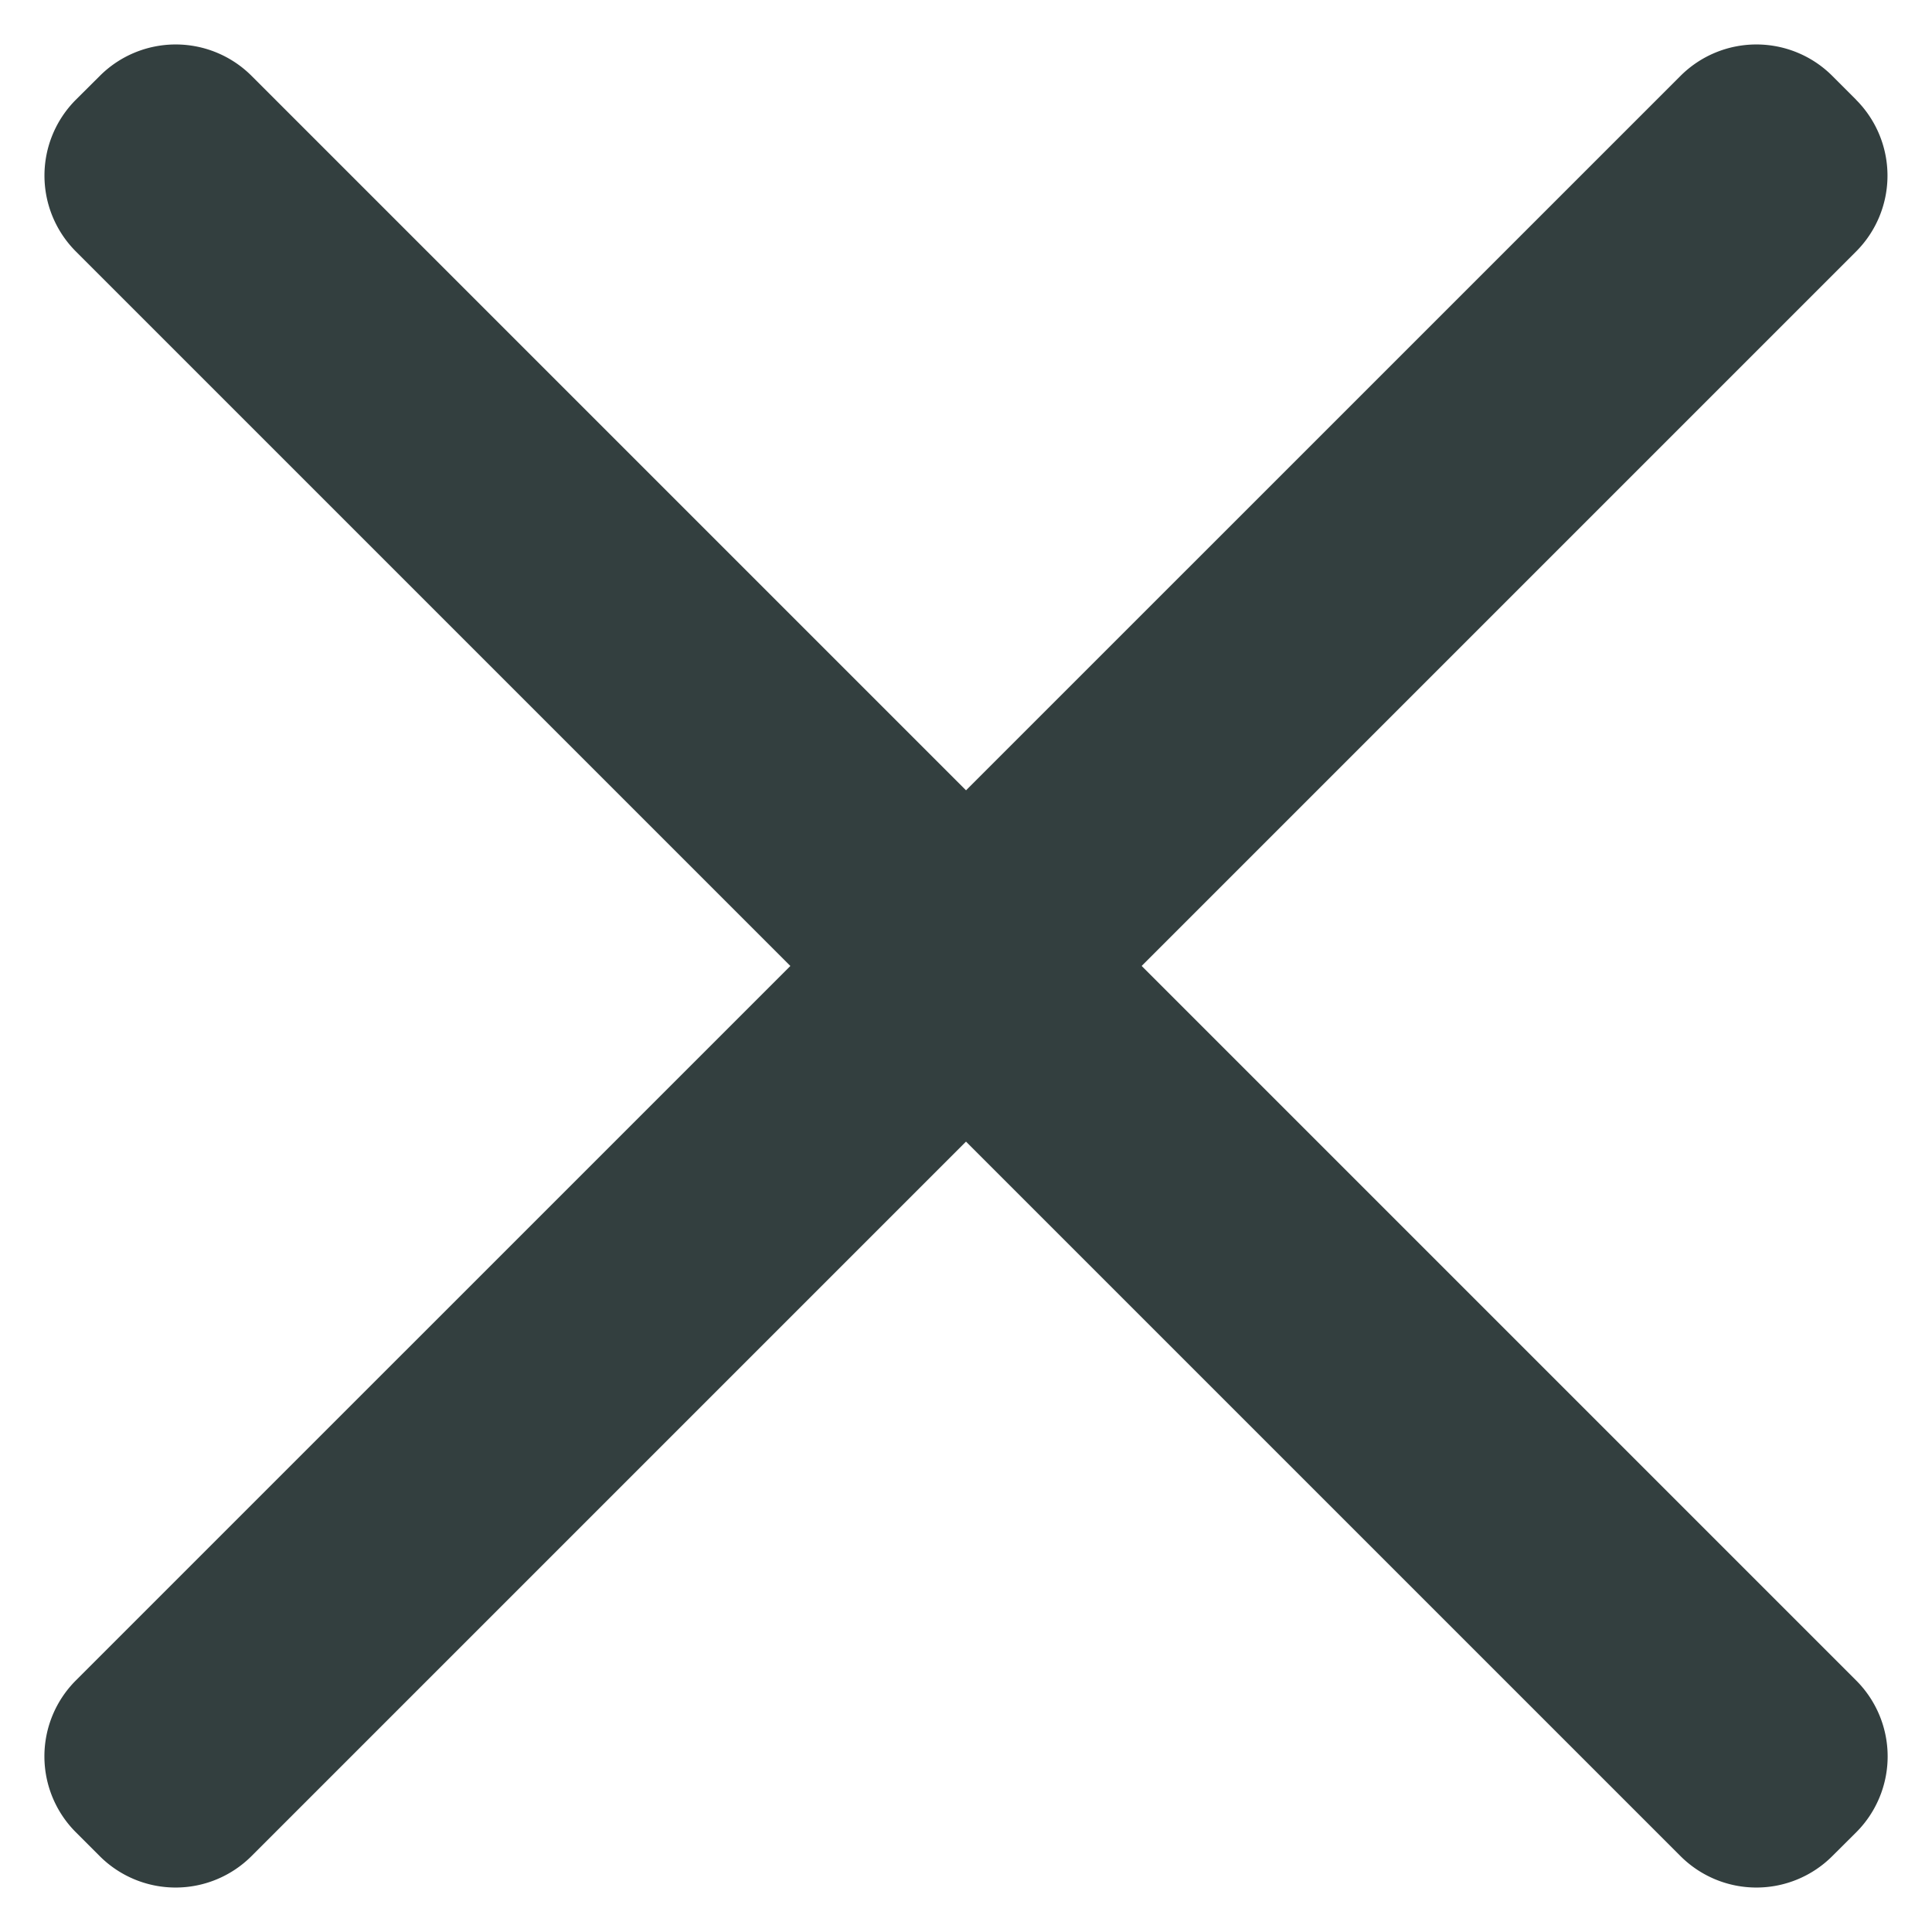
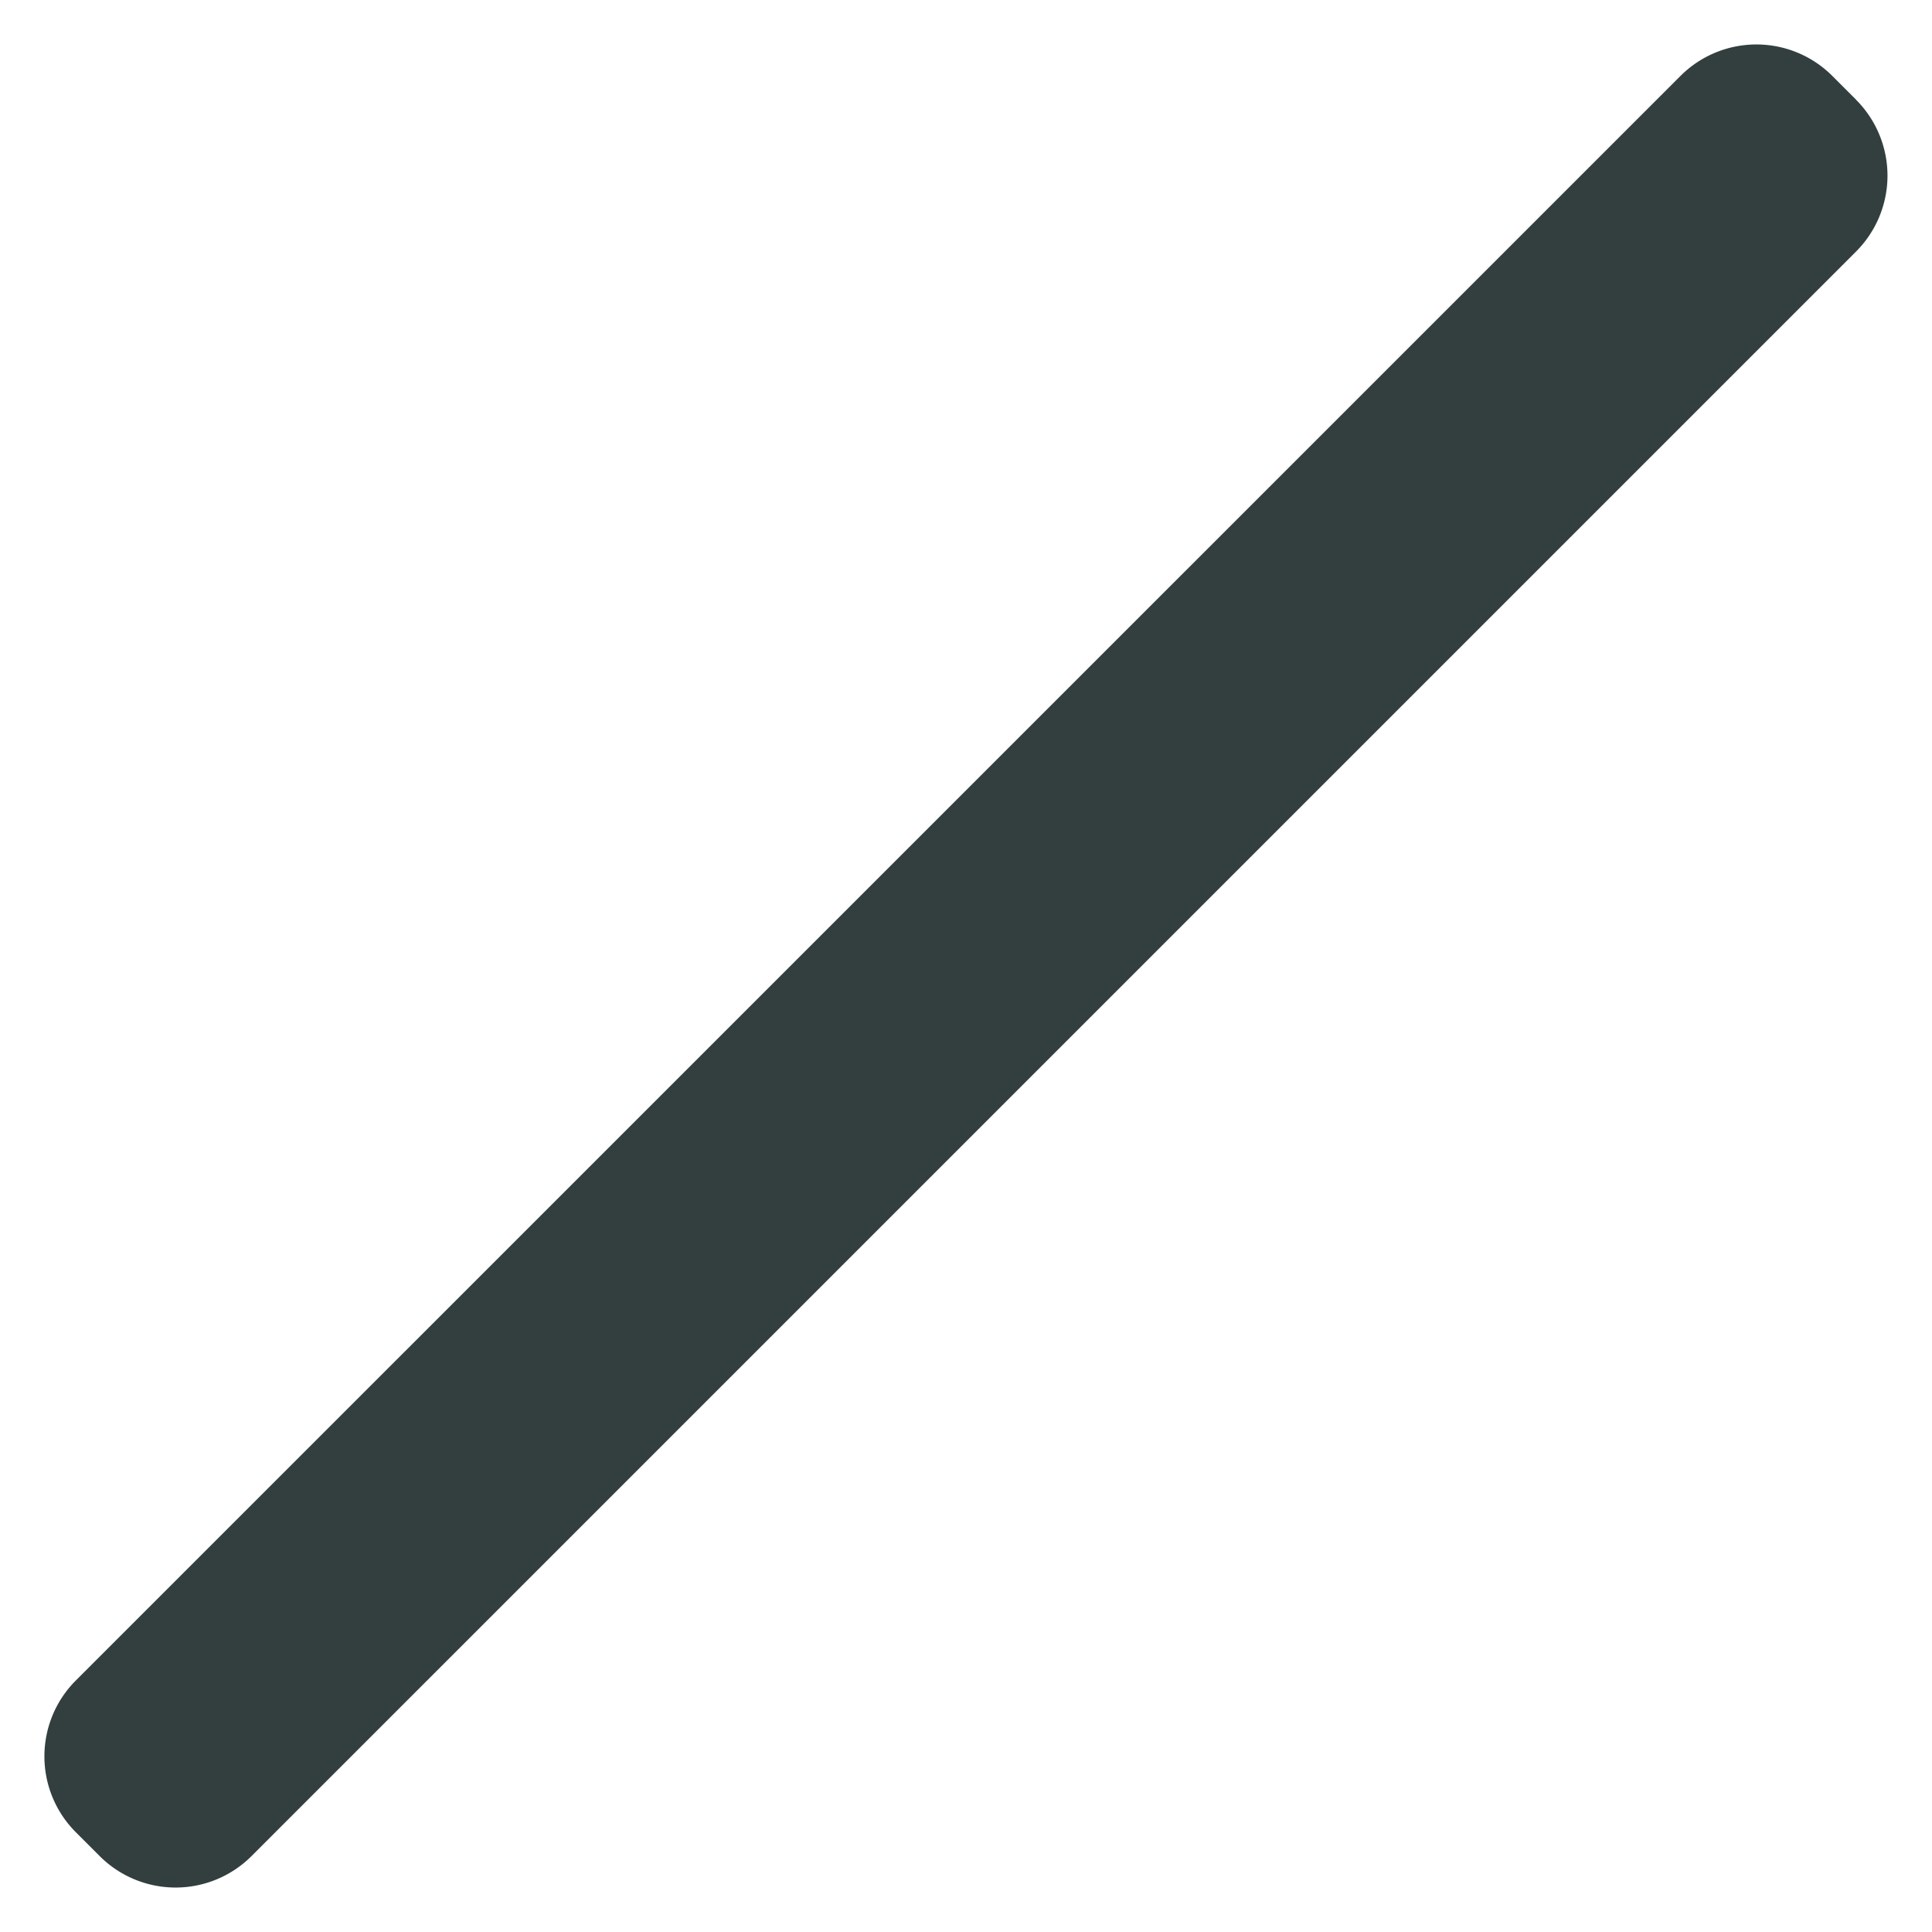
<svg xmlns="http://www.w3.org/2000/svg" width="18" height="18" fill="none">
  <path fill-rule="evenodd" clip-rule="evenodd" d="M17.293.93a1 1 0 0 1 0 1.413l-14.95 14.95a1 1 0 0 1-1.414 0l-.222-.222a1 1 0 0 1 0-1.415L15.657.707a1 1 0 0 1 1.414 0l.222.222Z" fill="#333F3F" />
-   <path fill-rule="evenodd" clip-rule="evenodd" d="M.93.707a1 1 0 0 1 1.414 0l14.95 14.95a1 1 0 0 1 0 1.414l-.223.222a1 1 0 0 1-1.414 0L.707 2.343a1 1 0 0 1 0-1.414L.93.707Z" fill="#333F3F" />
</svg>